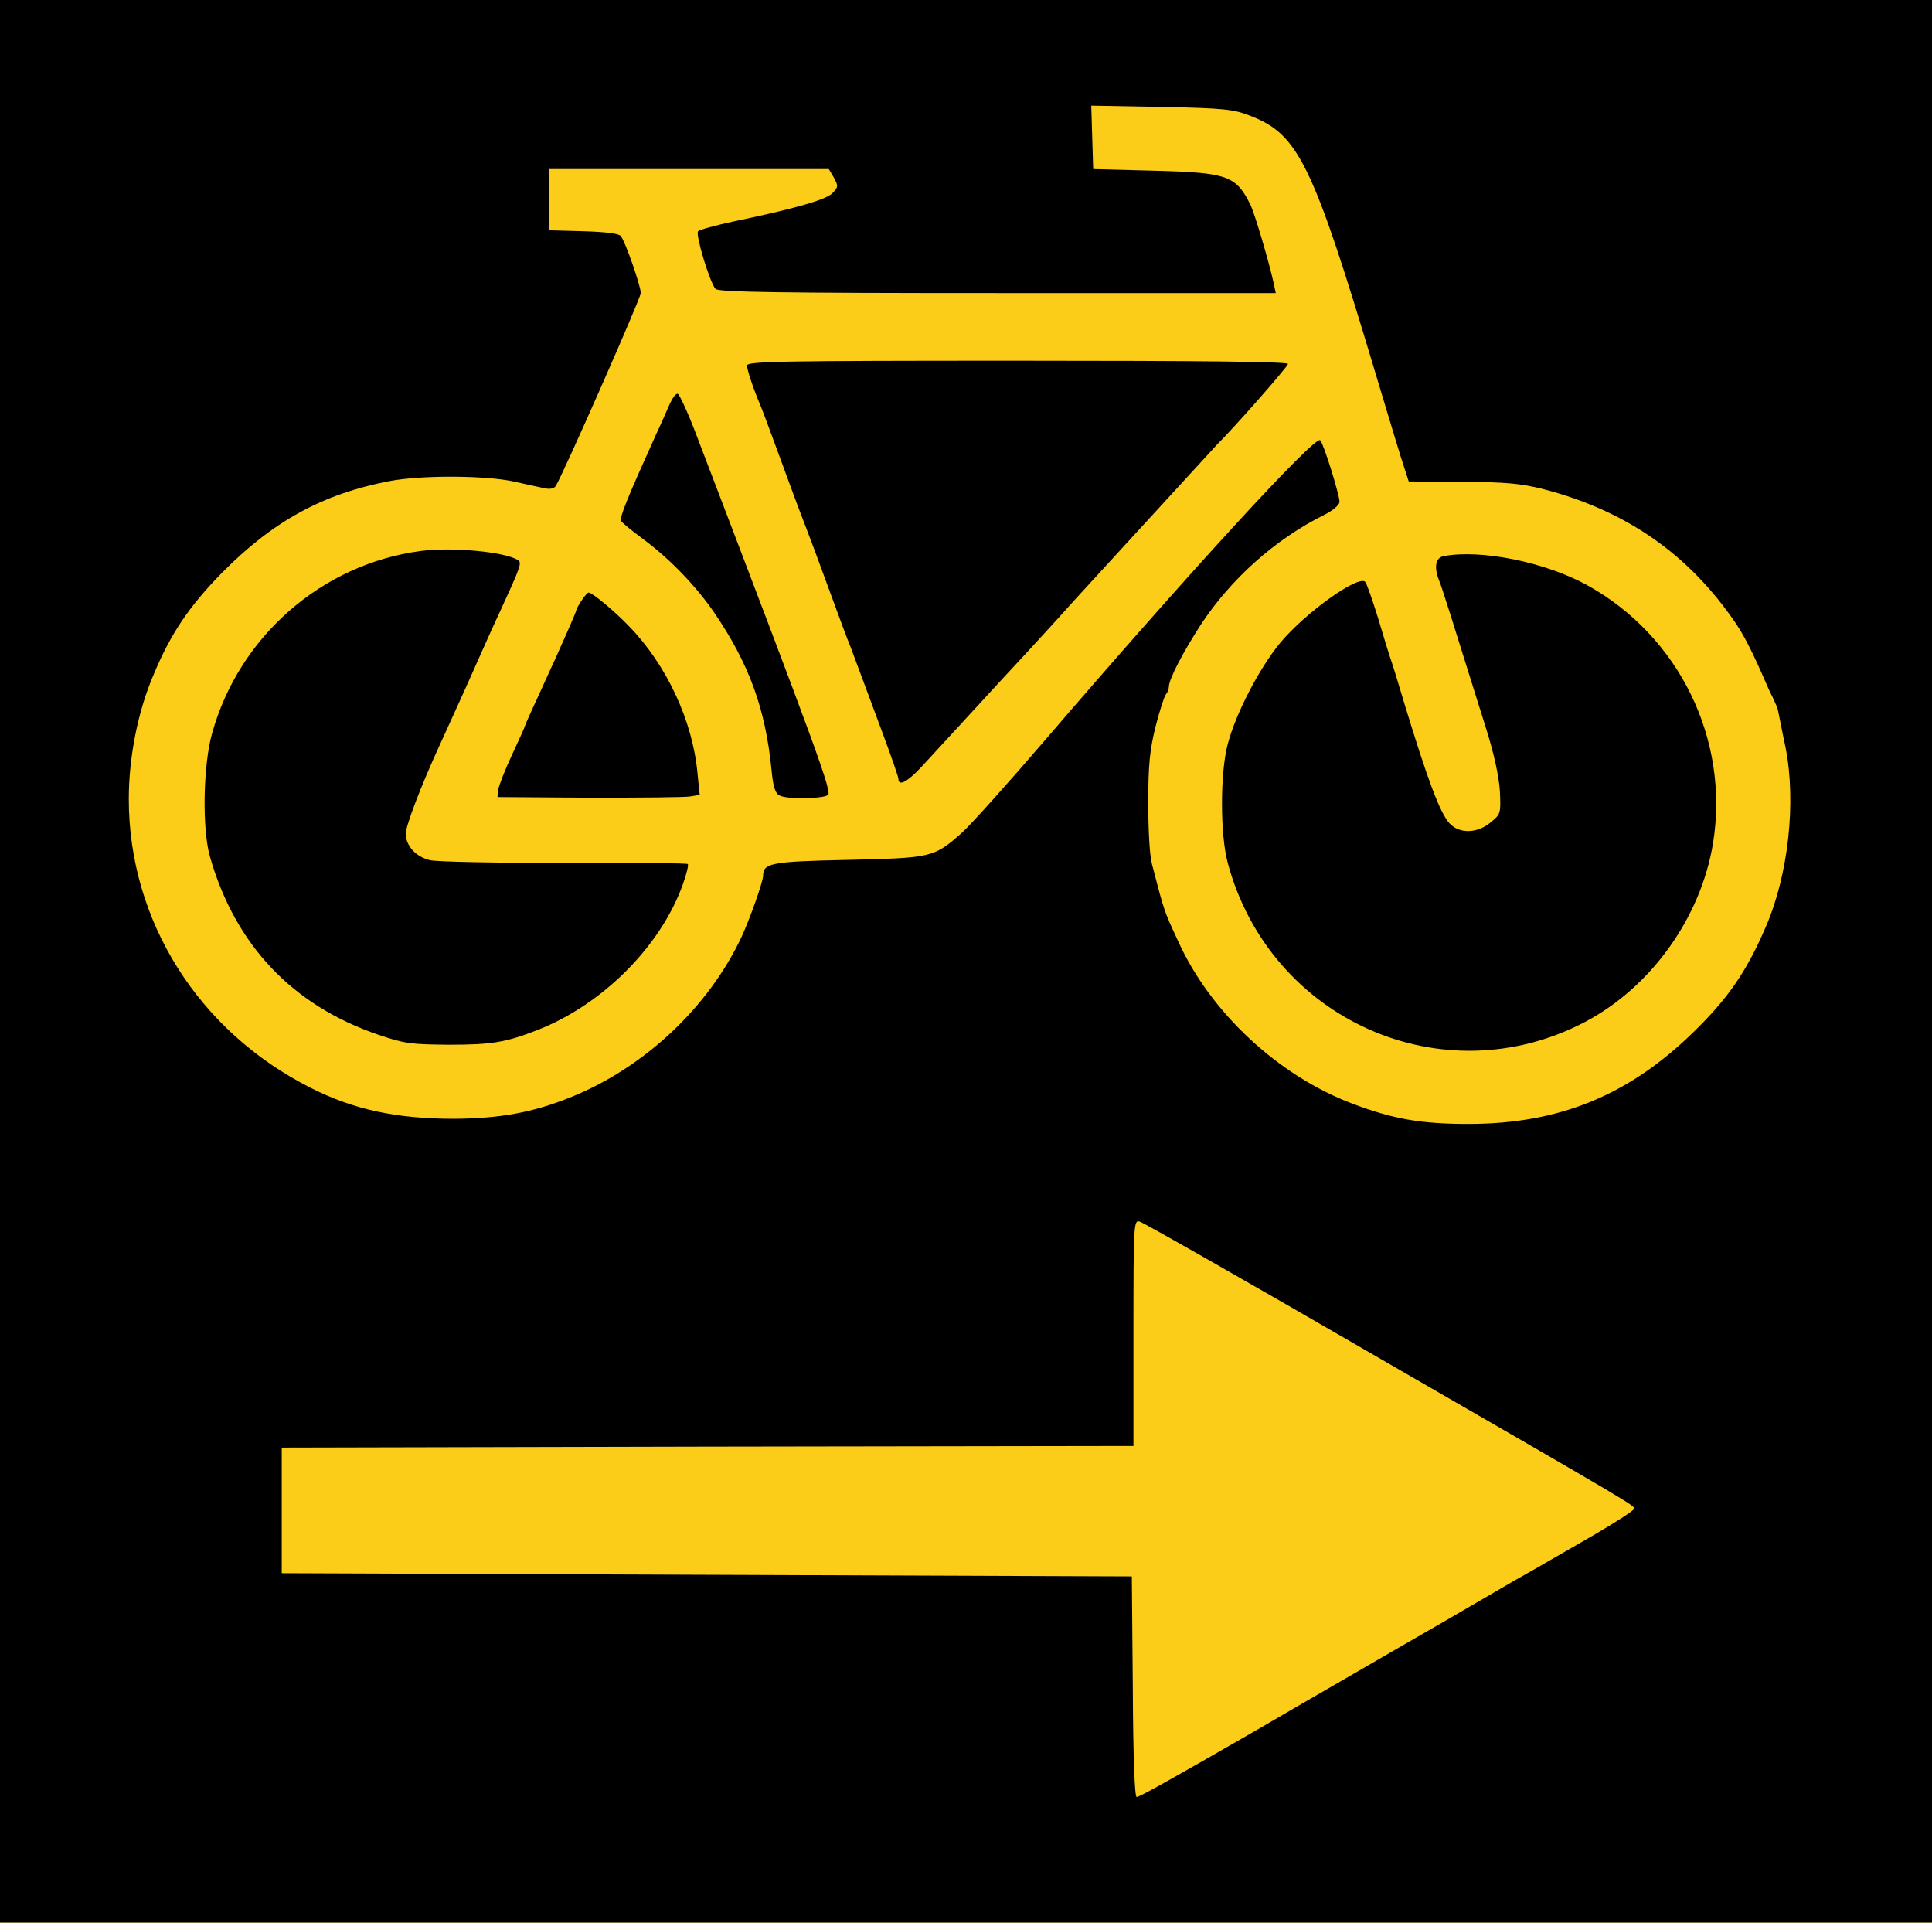
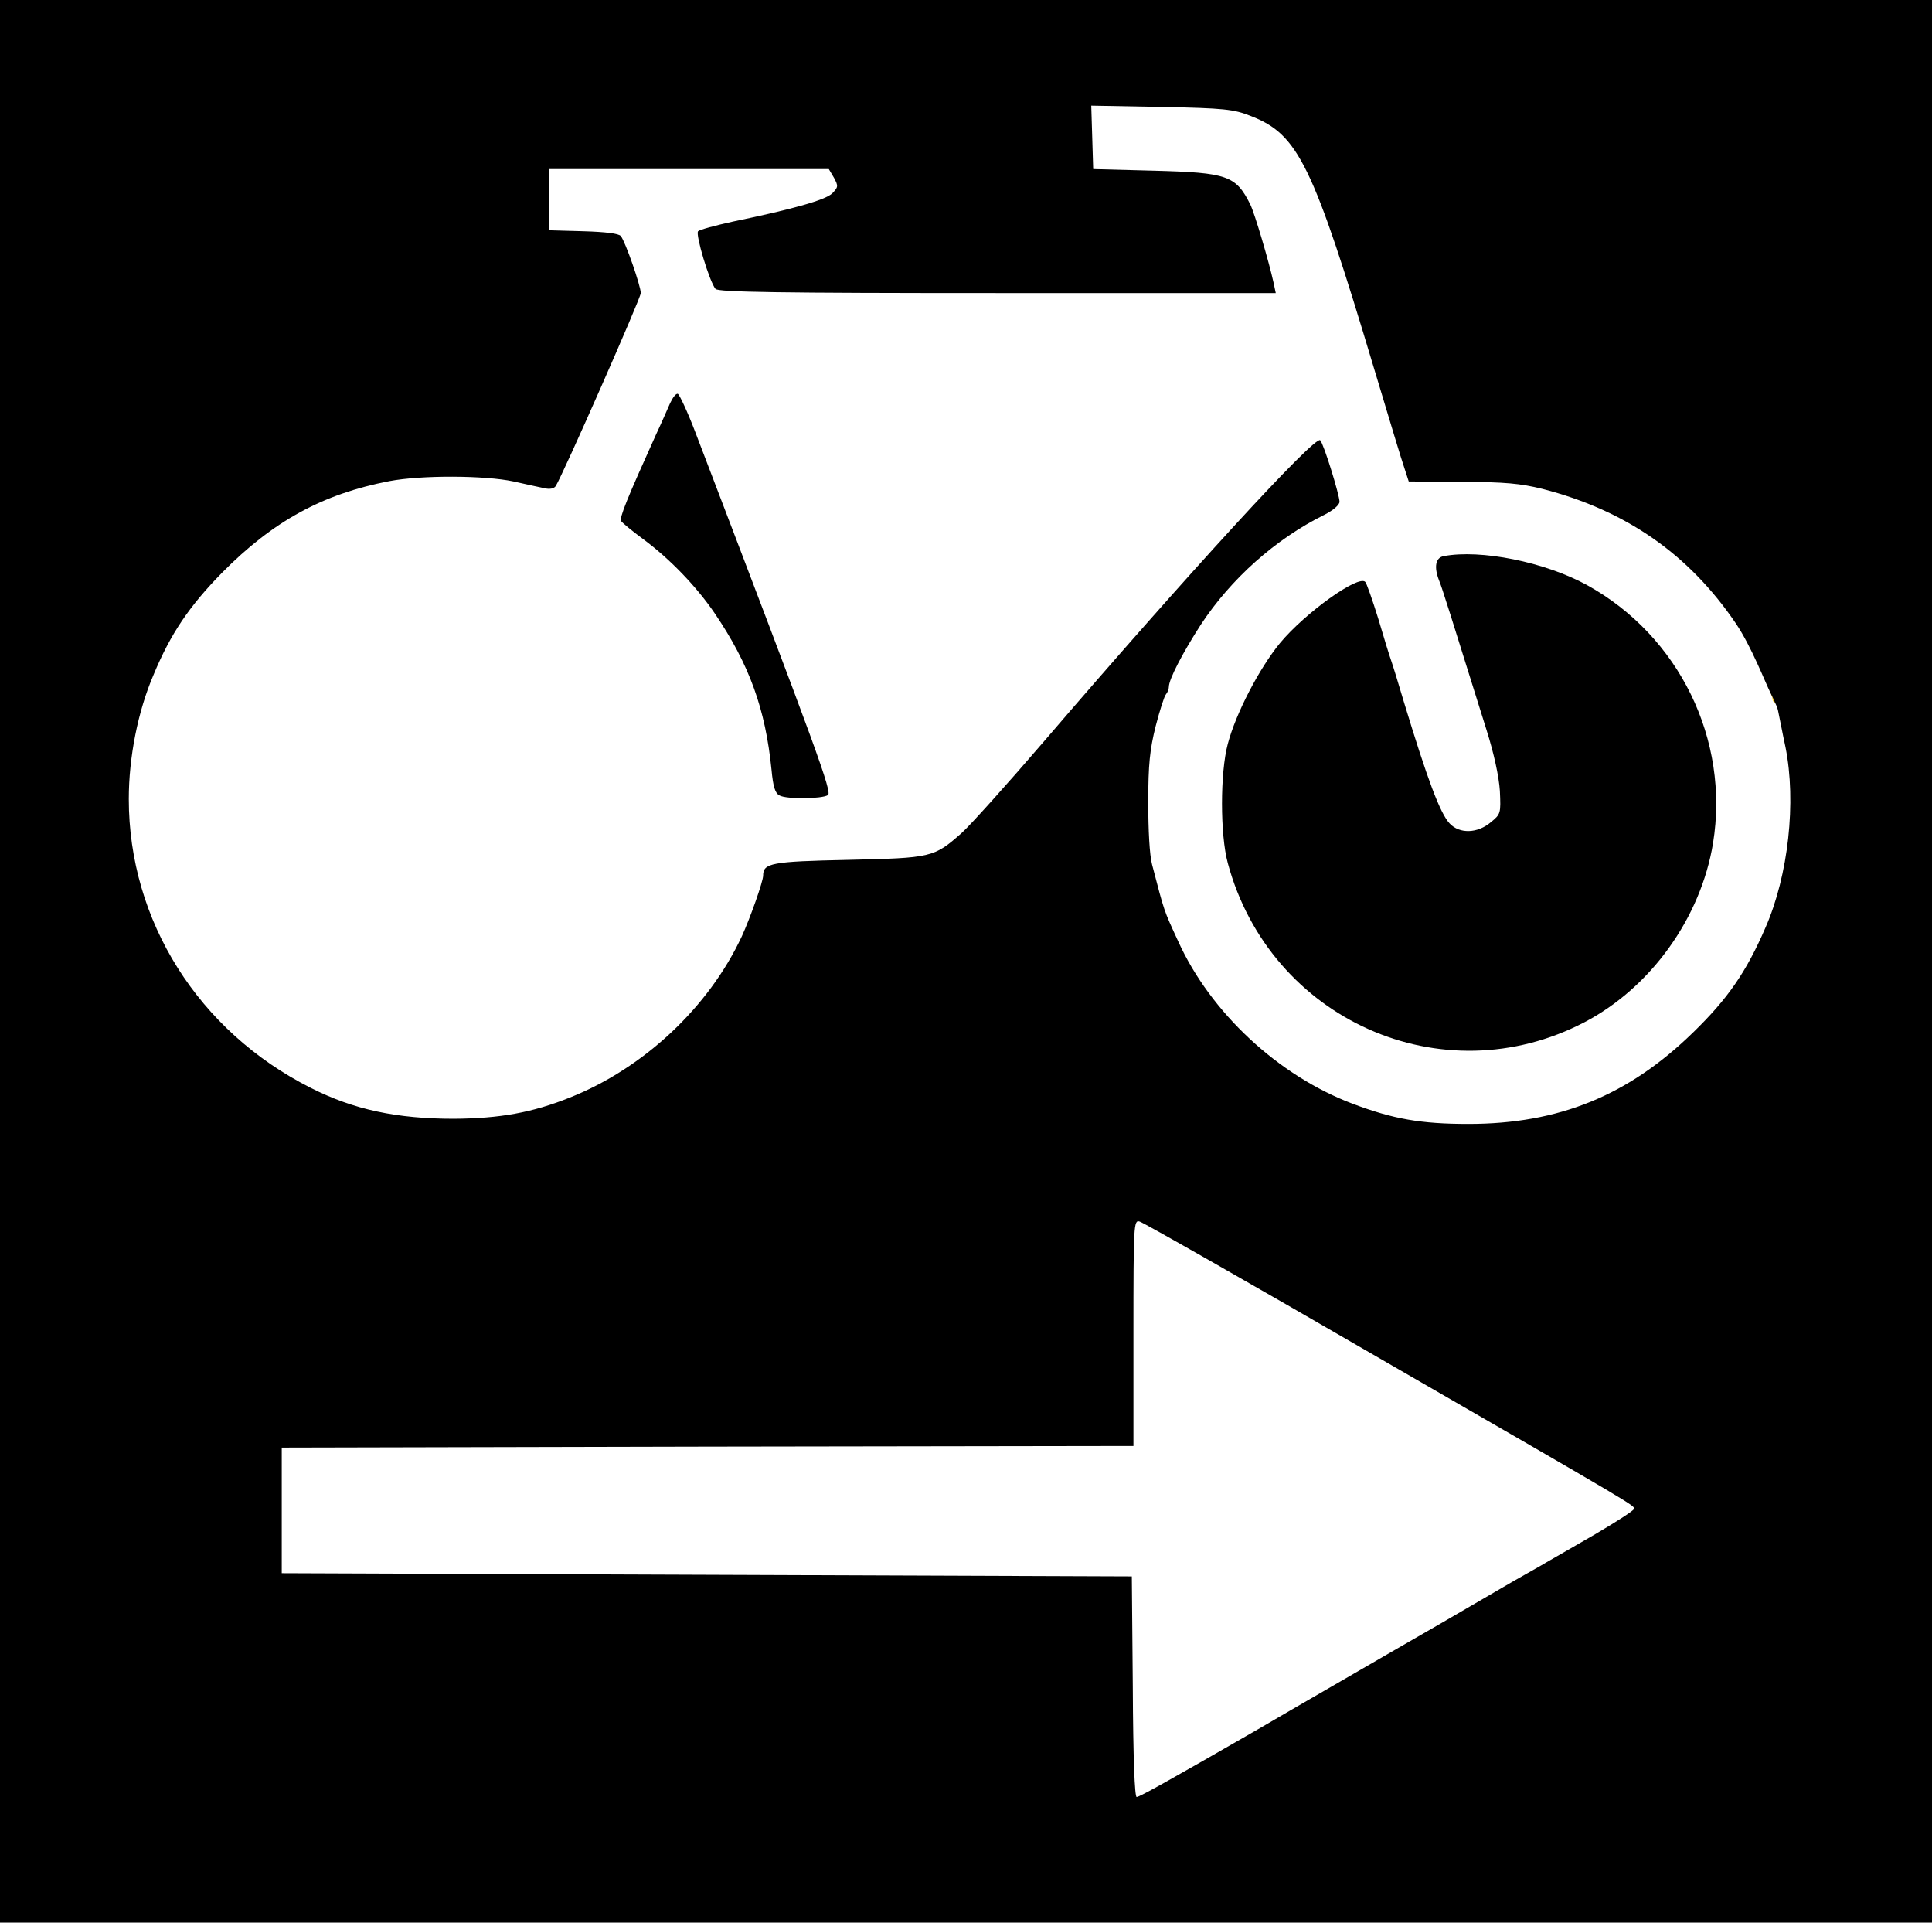
<svg xmlns="http://www.w3.org/2000/svg" width="100%" height="100%" viewBox="0 0 2500 2488" version="1.1" xml:space="preserve" style="fill-rule:evenodd;clip-rule:evenodd;stroke-linejoin:round;stroke-miterlimit:2;">
  <g id="Ebene1">
    <path d="M2291.39,895.824c0.762,-0.048 2.216,-0.232 2.52,0.094c0.302,0.323 -0.237,1.475 -0.299,1.765c-0.277,1.302 -0.217,3.636 0.285,4.851c0.377,0.913 1.152,1.745 2.077,2.112c0.509,0.202 1.866,0.328 2.058,0.985c0.324,1.105 -0.199,2.977 -0.933,3.773c-0.134,0.145 -2.599,-1.86 -2.786,-2.228c-0.827,-1.63 -0.735,-4.113 -1.366,-5.972c-0.589,-1.74 -1.315,-3.539 -1.556,-5.38Z" style="fill:#fbcd19;" />
-     <path d="M2500,0l0,2487.5l-2500,0l0,-2487.5l2500,0Zm-208.615,895.824c-0.053,-0.402 -0.083,-0.806 -0.083,-1.211c0,0.405 0.03,0.809 0.083,1.211c-0.103,0.007 -0.193,0.011 -0.266,0.011c0.073,-0 0.163,-0.004 0.266,-0.011c0.241,1.841 0.967,3.64 1.556,5.38c0.631,1.859 0.539,4.342 1.366,5.972c0.187,0.368 2.652,2.373 2.786,2.228c0.734,-0.796 1.257,-2.668 0.933,-3.773c-0.192,-0.657 -1.549,-0.783 -2.058,-0.985c-0.925,-0.367 -1.7,-1.199 -2.077,-2.112c-0.502,-1.215 -0.562,-3.549 -0.285,-4.851c0.062,-0.29 0.601,-1.442 0.299,-1.765c-0.304,-0.326 -1.758,-0.142 -2.52,-0.094Z" style="fill:#fbcd19;" />
  </g>
  <g>
    <path d="M0,-0l0,2487.5l2500,0l0,-2487.5l-2500,-0Zm1618.33,150c61.667,23.75 80.417,62.083 160.417,329.167c18.333,60.833 35.417,117.916 38.75,127.083l5.417,16.667l68.75,0.416c56.25,0.417 75.416,2.084 104.166,9.167c108.334,27.917 189.584,84.583 250.417,174.167c20.417,30.416 37.222,74.722 45.417,91.25c1.297,2.616 2.657,5.208 3.75,7.916c1.597,3.959 4.583,8.334 5.833,15.834c1.667,7.5 5.417,27.916 9.167,45c14.166,70.833 3.75,165.833 -25.834,233.333c-25,57.917 -49.166,92.5 -93.75,135.833c-83.75,81.667 -173.75,118.334 -290.833,118.334c-61.25,-0 -97.083,-6.25 -150,-26.25c-95.833,-36.25 -183.333,-117.5 -225.417,-210c-19.166,-41.667 -17.5,-37.084 -33.75,-99.167c-3.333,-12.5 -5,-44.583 -5,-81.25c0,-48.333 2.084,-67.917 9.584,-97.917c5.416,-20.833 11.25,-39.166 13.333,-41.25c2.083,-2.5 3.75,-6.666 3.75,-9.583c0,-10 17.917,-44.167 41.25,-80.417c39.167,-59.583 96.667,-110.833 159.583,-142.083c11.667,-5.833 20,-12.917 20,-17.083c0,-8.75 -20.416,-75 -25,-79.584c-6.25,-7.083 -172.916,174.584 -356.666,388.75c-48.334,56.25 -96.667,110 -107.5,119.584c-35.834,31.666 -38.75,32.083 -146.667,34.583c-99.583,2.083 -110,4.167 -110,20.417c-0,7.5 -16.667,54.583 -27.5,78.333c-42.917,92.083 -127.083,170.833 -222.5,208.75c-48.75,19.583 -90.833,27.083 -150,27.5c-73.75,-0 -129.583,-11.667 -185.417,-40c-145.416,-73.333 -235.416,-216.25 -235.416,-373.75c-0,-53.75 11.666,-113.333 32.083,-160.833c22.083,-53.334 46.667,-89.167 88.333,-131.667c66.25,-67.083 130.417,-102.083 216.667,-118.75c41.667,-7.917 123.75,-7.5 160.833,0.417c16.25,3.75 34.167,7.5 40,8.75c7.084,1.666 12.5,0.416 14.584,-2.917c9.583,-15.417 110,-242.917 110,-249.583c-0,-9.167 -20,-66.667 -25.834,-73.75c-2.5,-3.334 -20,-5.417 -48.333,-6.25l-44.583,-1.25l-0,-79.167l362.083,-0l6.667,11.25c5.833,10.833 5.416,12.083 -2.084,20c-8.75,8.75 -52.083,20.833 -128.75,36.667c-22.5,5 -42.916,10.416 -45,12.5c-3.75,3.75 14.584,65 22.5,74.583c3.334,4.167 81.25,5.417 364.584,5.417l360.416,-0l-2.916,-13.75c-5.834,-26.667 -24.167,-88.75 -30,-100.834c-18.75,-37.5 -29.584,-41.25 -124.167,-43.75l-79.167,-2.083l-1.25,-41.25l-1.25,-40.833l90.834,1.666c81.666,1.667 93.333,2.917 115.416,11.667Zm161.25,1604.17c350.834,202.5 335,193.333 334.584,198.333c-0.417,2.083 -22.917,16.667 -50,32.5c-27.084,15.833 -55.834,32.083 -62.917,36.25c-7.5,4.583 -20.417,11.667 -28.333,16.25c-17.917,10 -24.584,14.167 -107.084,62.083c-36.25,20.834 -95.416,55 -131.25,75.834c-62.083,35.833 -73.333,42.5 -106.25,61.666c-112.916,65 -153.75,87.917 -157.5,87.917c-2.5,-0 -4.583,-49.583 -5,-142.917l-1.25,-142.5l-1100,-4.166l0,-162.5l551.25,-1.25l550.834,-0.834l-0,-146.25c-0,-140.833 0.416,-146.25 7.916,-144.166c4.167,0.833 141.667,79.166 305,173.75Z" style="fill-rule:nonzero;" />
-     <path d="M966.667,472.917c-0,5.416 7.5,28.333 16.666,50c2.084,4.583 13.334,34.583 25,66.666c11.667,32.084 26.667,72.5 33.334,89.584c6.666,17.083 21.666,57.5 33.333,89.583c11.667,32.083 22.917,62.083 25,66.667c1.667,4.583 7.083,18.75 11.667,31.25c4.583,12.5 17.916,48.333 29.583,79.583c11.667,31.25 21.25,58.75 21.25,61.25c0,10.417 11.667,4.167 29.583,-15c10,-10.833 37.917,-41.25 62.084,-67.5c24.166,-26.25 55,-60 69.166,-75c13.75,-15 34.584,-37.5 45.834,-50c11.25,-12.5 21.25,-23.75 22.5,-25c1.25,-1.25 21.666,-23.75 45.833,-50c24.167,-26.25 44.583,-48.75 45.833,-50c1.25,-1.25 21.667,-23.75 45.834,-50c24.166,-26.25 44.583,-48.75 45.833,-50c20.417,-20 91.667,-100.833 91.667,-104.167c-0,-2.916 -114.167,-4.166 -350,-4.166c-306.25,-0 -350,0.833 -350,6.25Z" style="fill-rule:nonzero;" />
    <path d="M867.083,521.667c-3.333,7.5 -11.25,25.833 -18.333,40.833c-37.083,82.083 -47.5,107.5 -45,111.667c1.25,2.083 13.75,12.5 27.917,22.916c34.583,25.417 69.583,61.667 93.333,96.667c44.583,65.833 65.417,123.333 73.333,202.083c2.084,22.084 4.584,30.417 10.417,33.334c8.75,5 54.583,4.583 62.5,-0.417c5.833,-3.333 -12.5,-53.75 -171.667,-470c-10,-26.25 -20.416,-48.333 -22.5,-49.167c-2.5,-0.833 -6.666,5 -10,12.084Z" style="fill-rule:nonzero;" />
-     <path d="M544.167,712.917c-127.917,17.083 -234.584,110.416 -269.584,235.416c-11.666,40.834 -13.333,123.334 -2.916,160c32.5,114.167 106.666,192.5 217.916,230.417c34.167,11.667 42.5,12.5 91.667,12.917c55,-0 72.917,-2.917 114.583,-19.167c84.167,-32.917 159.584,-108.75 187.917,-188.75c4.583,-12.917 7.5,-24.583 6.25,-25.833c-0.833,-1.25 -72.917,-1.667 -159.583,-1.667c-86.667,0.417 -165,-1.25 -174.167,-3.333c-18.333,-4.584 -30.833,-18.334 -31.25,-34.167c0,-10 19.583,-61.667 43.333,-113.333c20.834,-45.834 32.917,-72.084 48.334,-107.084c8.75,-19.583 21.666,-48.75 29.166,-64.583c27.917,-60.833 30,-65.833 24.167,-69.167c-17.083,-10.833 -86.25,-17.083 -125.833,-11.666Z" style="fill-rule:nonzero;" />
    <path d="M1867.92,719.583c-10.417,2.084 -12.5,14.167 -5.834,31.25c3.75,8.75 15.834,47.5 61.25,192.917c10,31.667 16.25,60.833 17.5,79.583c1.25,28.75 1.25,30 -11.666,40.417c-17.084,14.583 -40.417,15.417 -53.334,1.667c-12.5,-13.334 -28.75,-57.084 -59.166,-157.084c-7.084,-24.166 -14.584,-48.333 -16.667,-54.166c-2.083,-5.834 -9.583,-30 -16.667,-54.167c-7.5,-24.167 -15,-45.417 -16.666,-47.083c-8.75,-9.584 -77.917,40 -110.417,79.166c-26.667,32.5 -57.083,90.834 -67.5,130.417c-10,37.083 -10,117.5 -0,154.167c54.583,202.5 277.5,302.083 461.667,205.833c85.833,-45 150.416,-135 166.25,-231.667c21.666,-133.75 -43.75,-267.916 -162.917,-333.75c-54.583,-30 -137.917,-46.666 -185.833,-37.5Z" style="fill-rule:nonzero;" />
-     <path d="M752.5,777.083c-3.75,5.417 -6.667,11.25 -6.667,12.084c0,1.25 -5,12.916 -10.833,26.25c-5.833,13.333 -13.333,29.583 -16.25,36.666c-3.333,6.667 -13.333,29.167 -22.5,49.167c-9.583,20.417 -17.083,37.5 -17.083,38.333c-0,0.834 -7.5,17.5 -16.667,37.084c-9.167,19.583 -17.083,40 -17.917,45.416l-0.833,9.167l118.75,0.833c65.417,0 124.167,-0.416 130.833,-1.666l12.084,-2.084l-2.917,-28.333c-6.25,-67.5 -40,-140 -88.75,-190c-19.167,-20 -47.5,-43.333 -52.083,-43.333c-1.25,-0 -5.417,4.583 -9.167,10.416Z" style="fill-rule:nonzero;" />
  </g>
</svg>